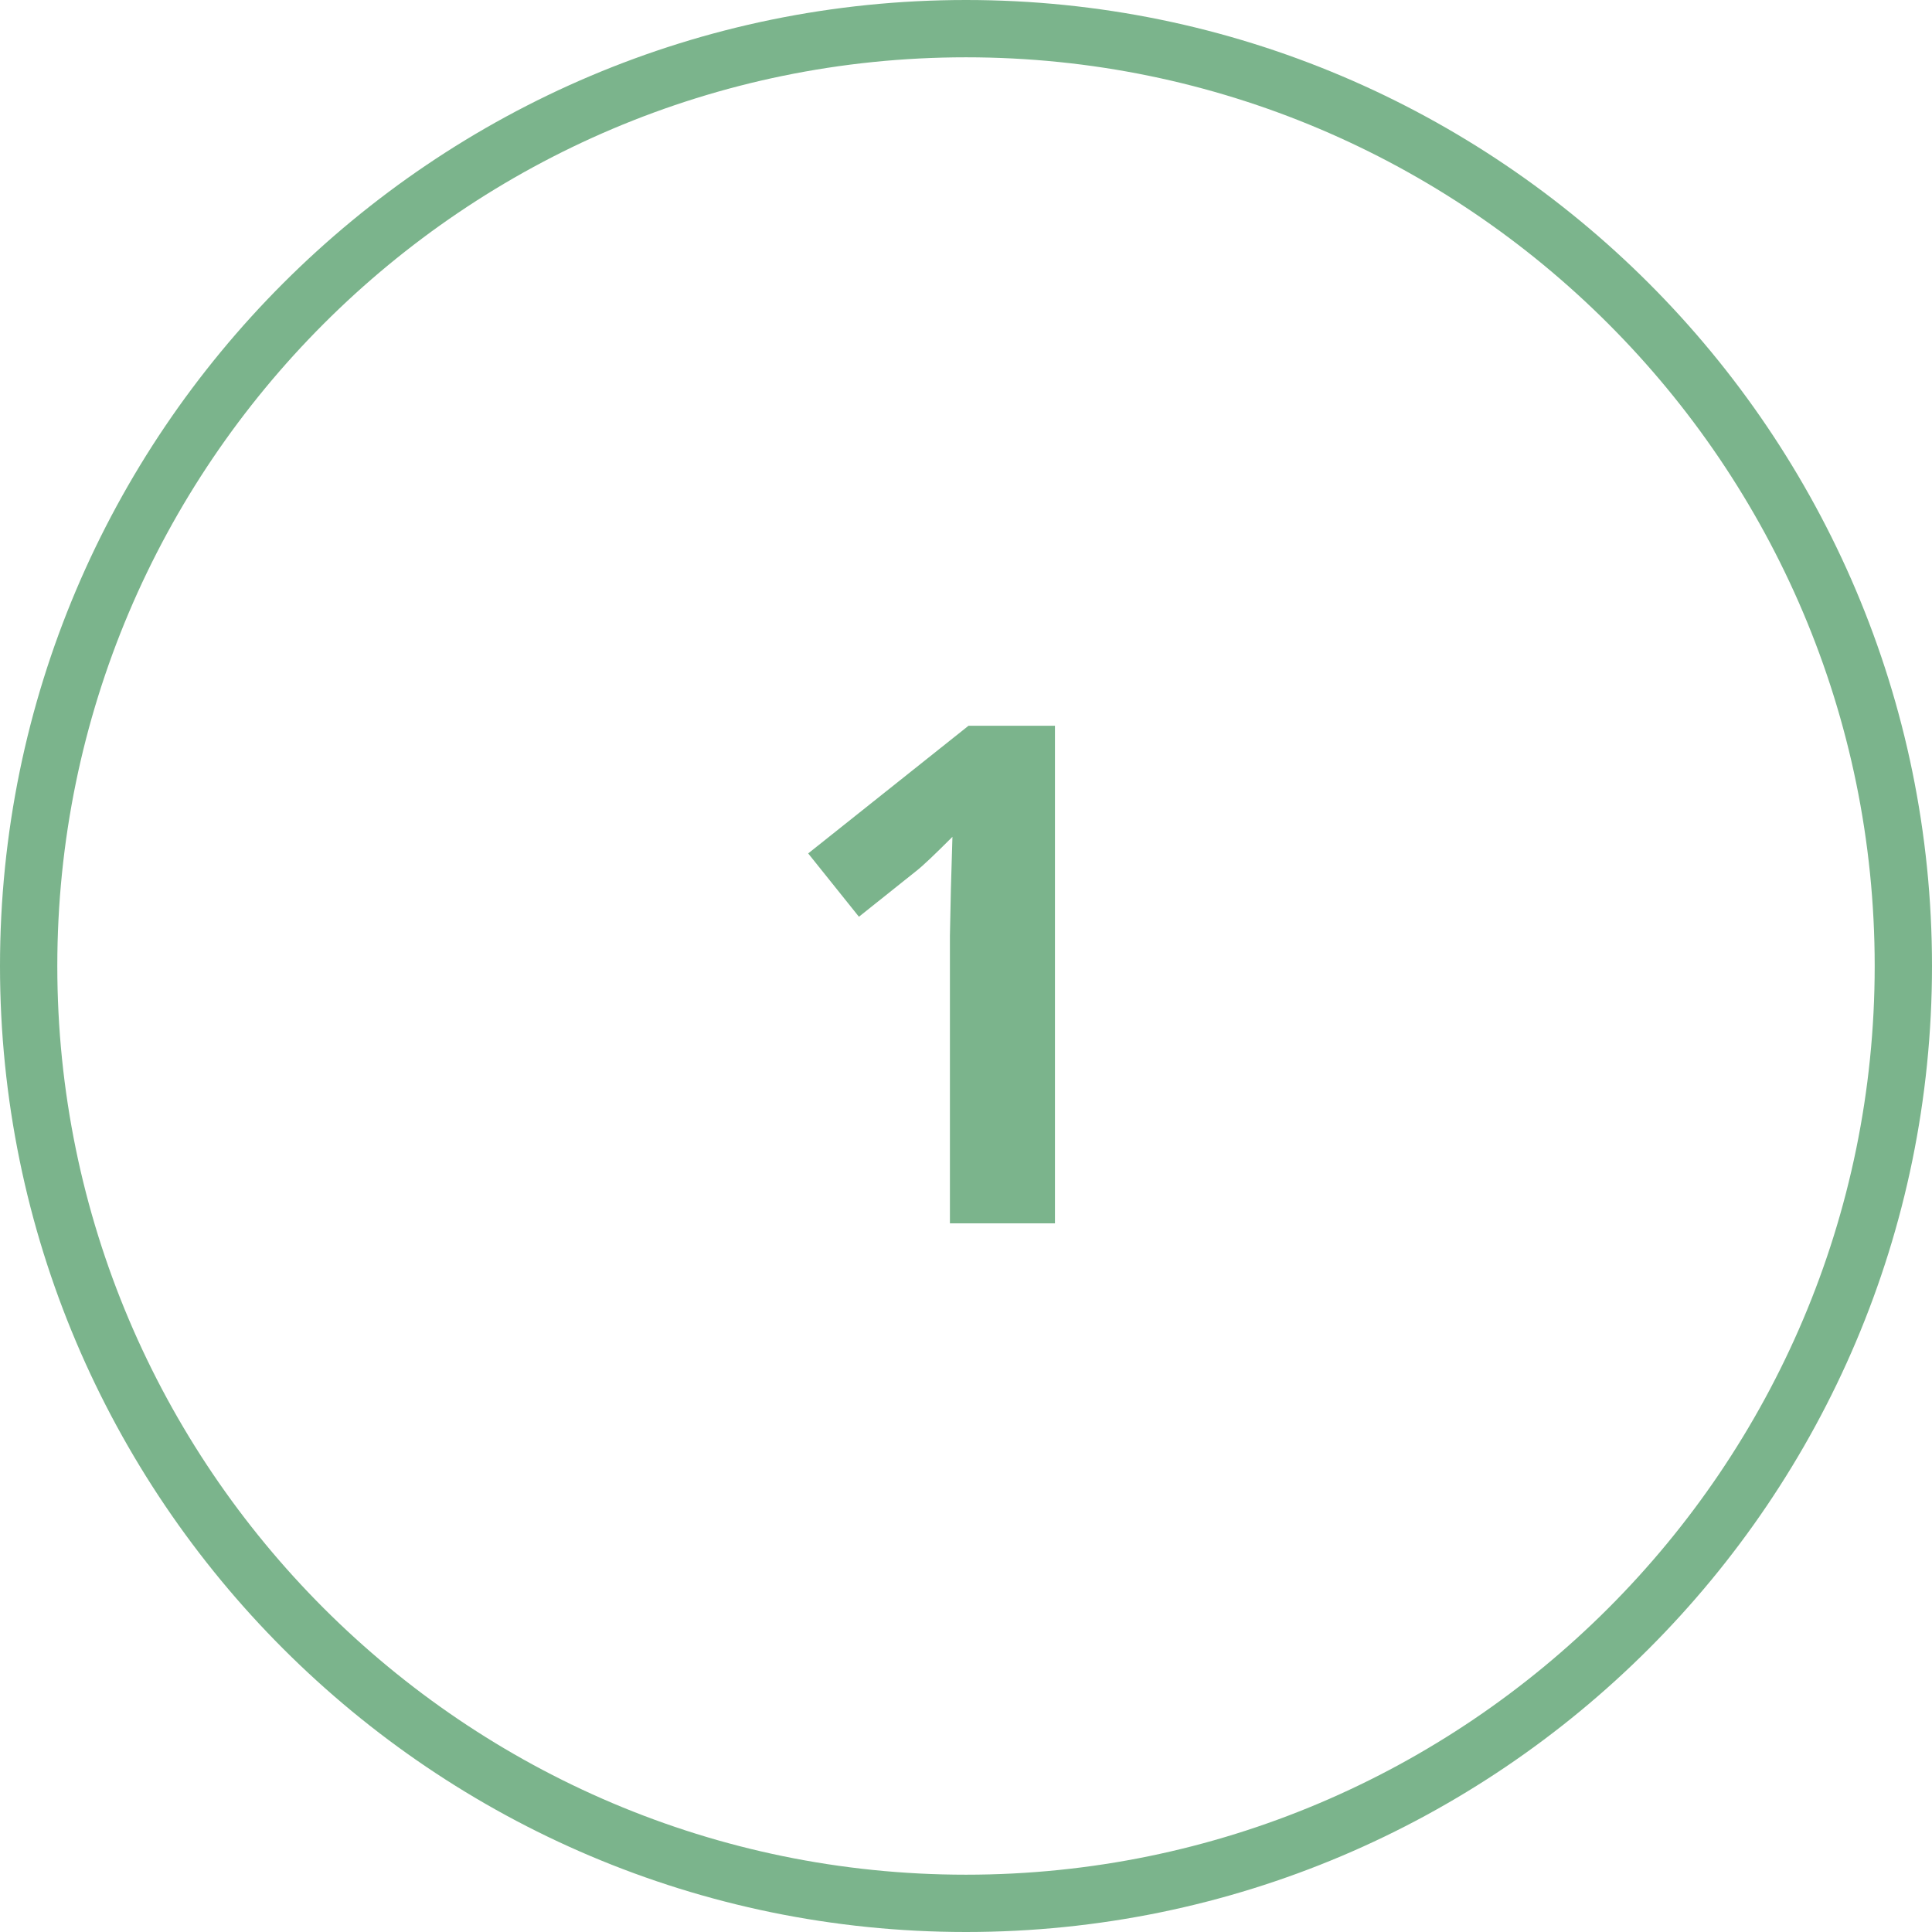
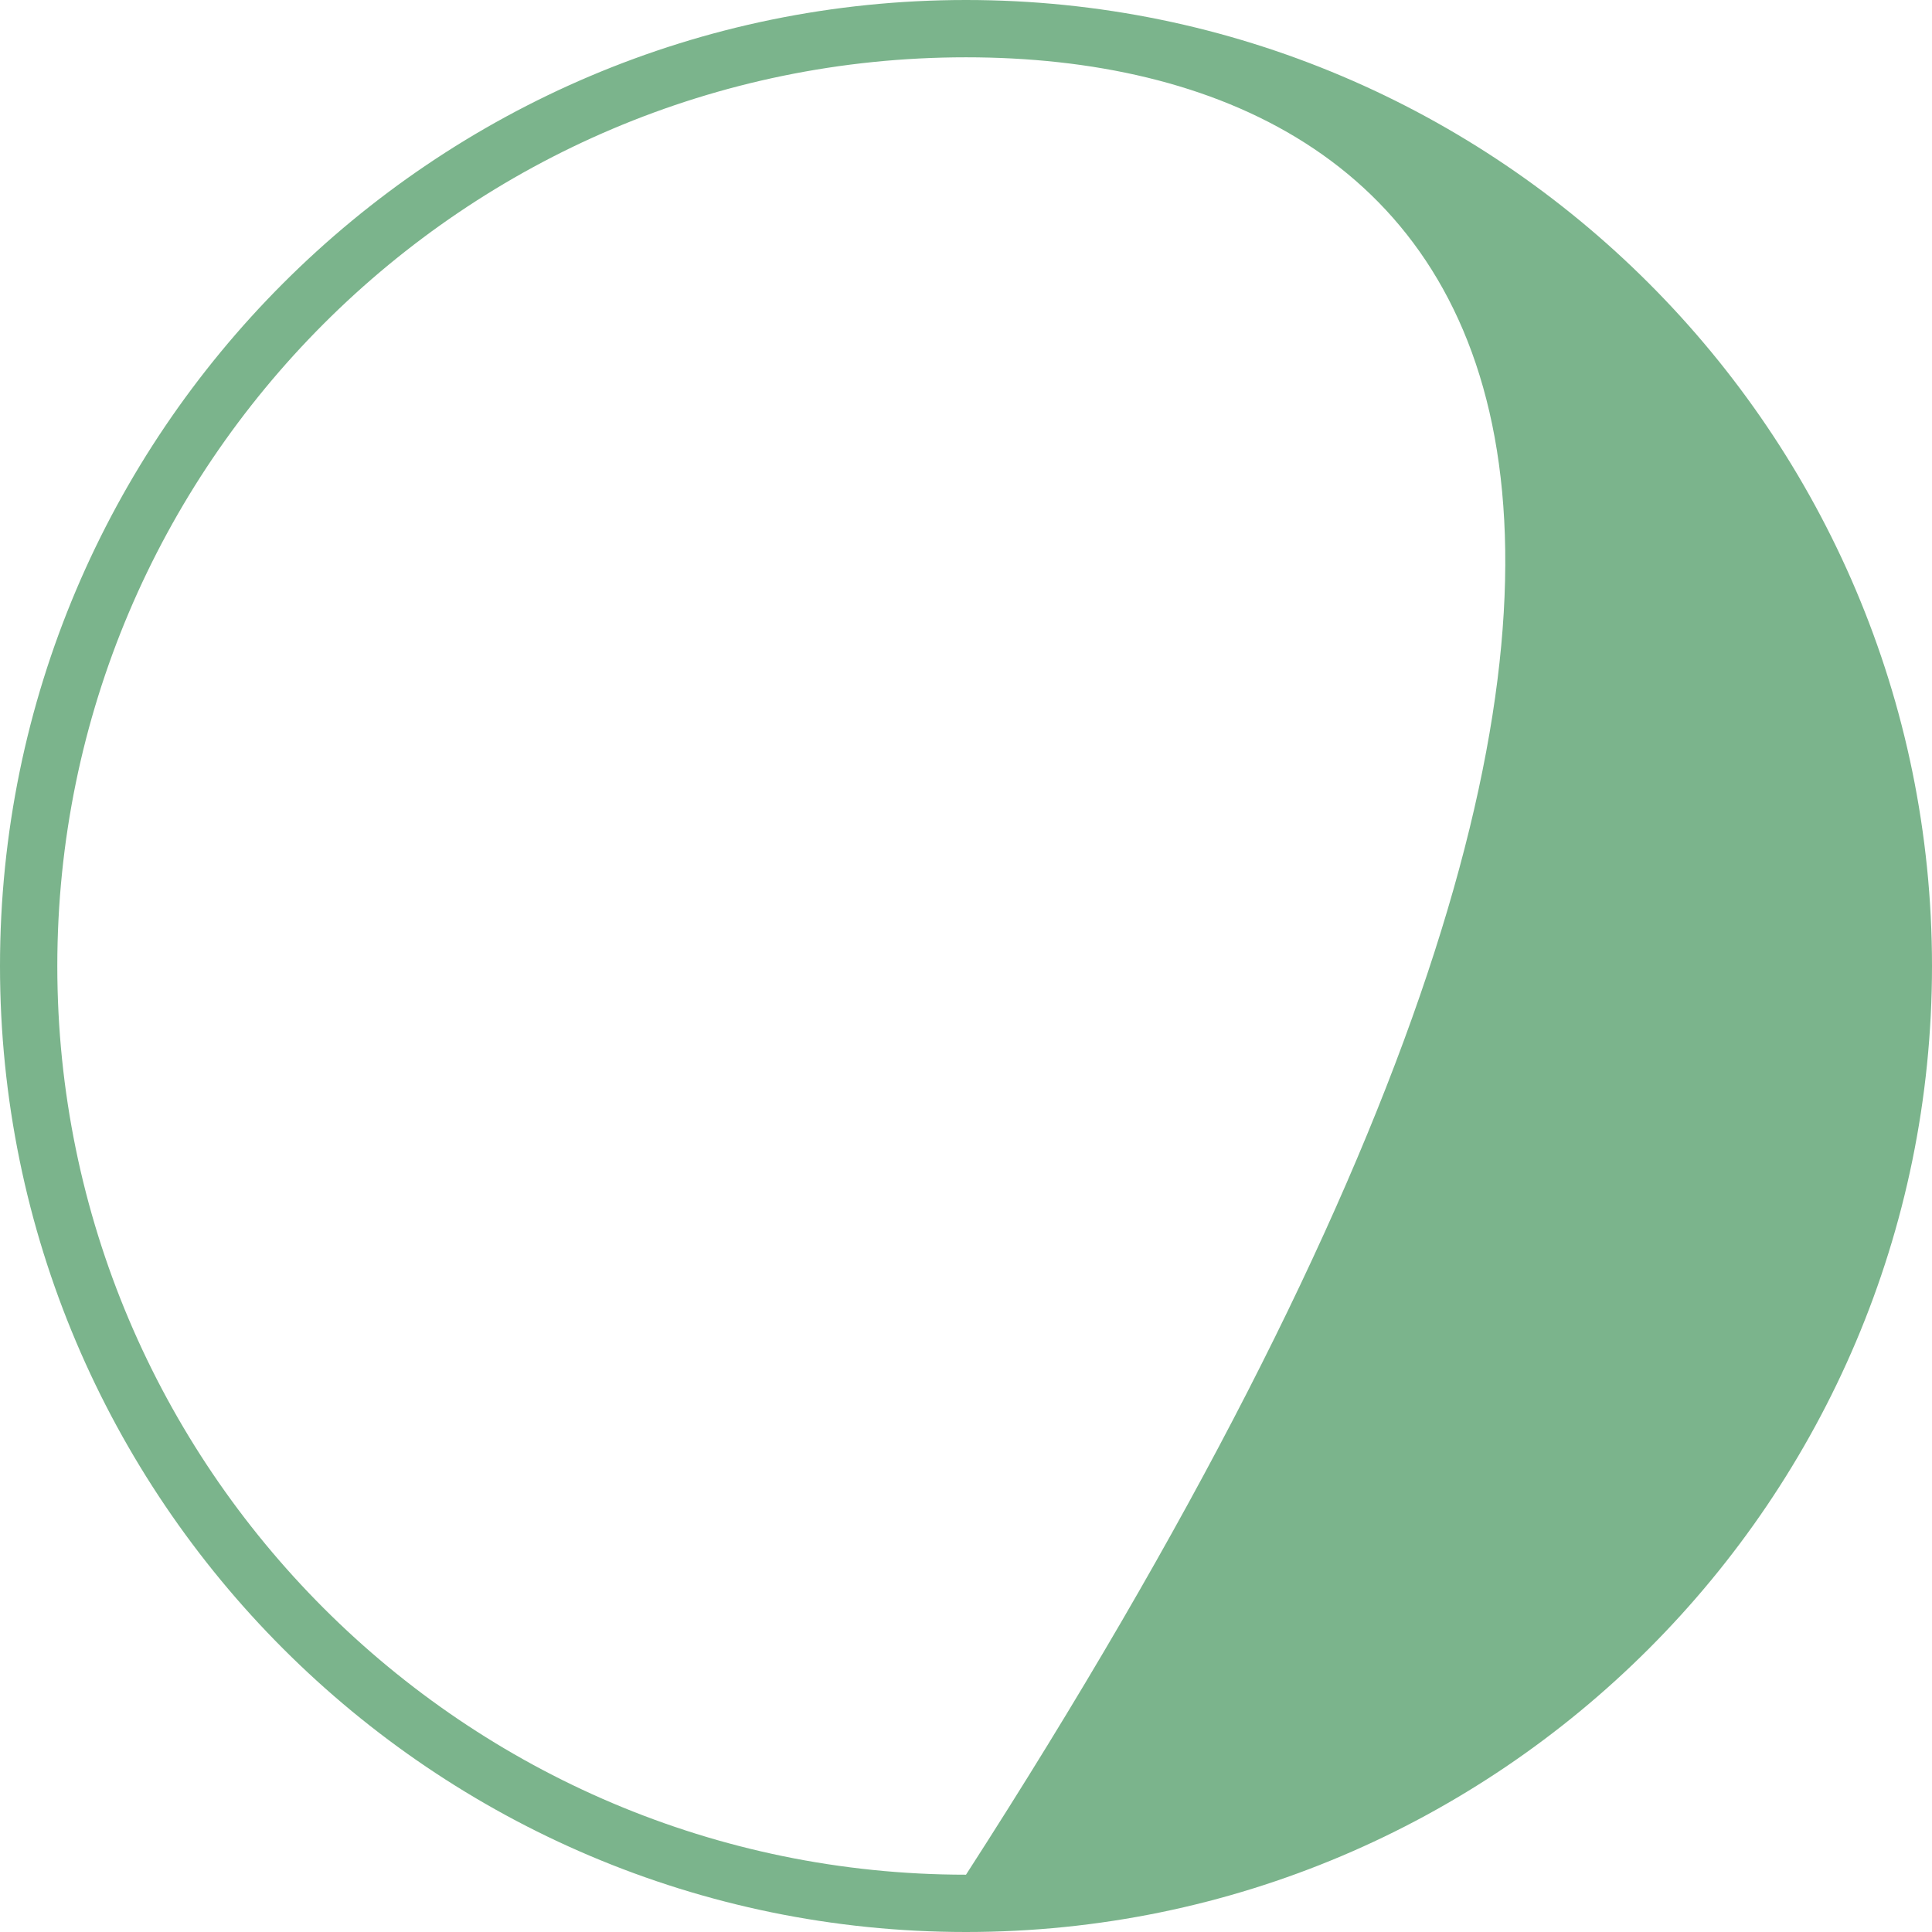
<svg xmlns="http://www.w3.org/2000/svg" width="256" viewBox="0 0 192 192" height="256" preserveAspectRatio="xMidYMid meet">
-   <path fill="#7bb48c" d="M 96 192 C 43.055 192 0 148.945 0 96 C 0 43.055 43.055 0 96 0 C 148.945 0 192 43.055 192 96 C 192 148.945 148.945 192 96 192 Z M 96 5.695 C 46.203 5.695 5.695 46.203 5.695 96 C 5.695 145.797 46.203 186.305 96 186.305 C 145.797 186.305 186.305 145.797 186.305 96 C 186.305 46.203 145.797 5.695 96 5.695 Z M 96 5.695 " fill-opacity="1" fill-rule="nonzero" />
-   <path fill="#7bb48c" d="M 104.84 121.574 L 94.402 121.574 L 94.402 93.004 L 94.5 88.309 L 94.652 83.164 C 92.902 84.91 91.703 86.059 91.055 86.559 L 85.359 91.105 L 80.316 84.812 L 96.25 72.125 L 104.84 72.125 Z M 104.84 121.574 " fill-opacity="1" fill-rule="nonzero" />
+   <path fill="#7bb48c" d="M 96 192 C 43.055 192 0 148.945 0 96 C 0 43.055 43.055 0 96 0 C 148.945 0 192 43.055 192 96 C 192 148.945 148.945 192 96 192 Z M 96 5.695 C 46.203 5.695 5.695 46.203 5.695 96 C 5.695 145.797 46.203 186.305 96 186.305 C 186.305 46.203 145.797 5.695 96 5.695 Z M 96 5.695 " fill-opacity="1" fill-rule="nonzero" />
</svg>